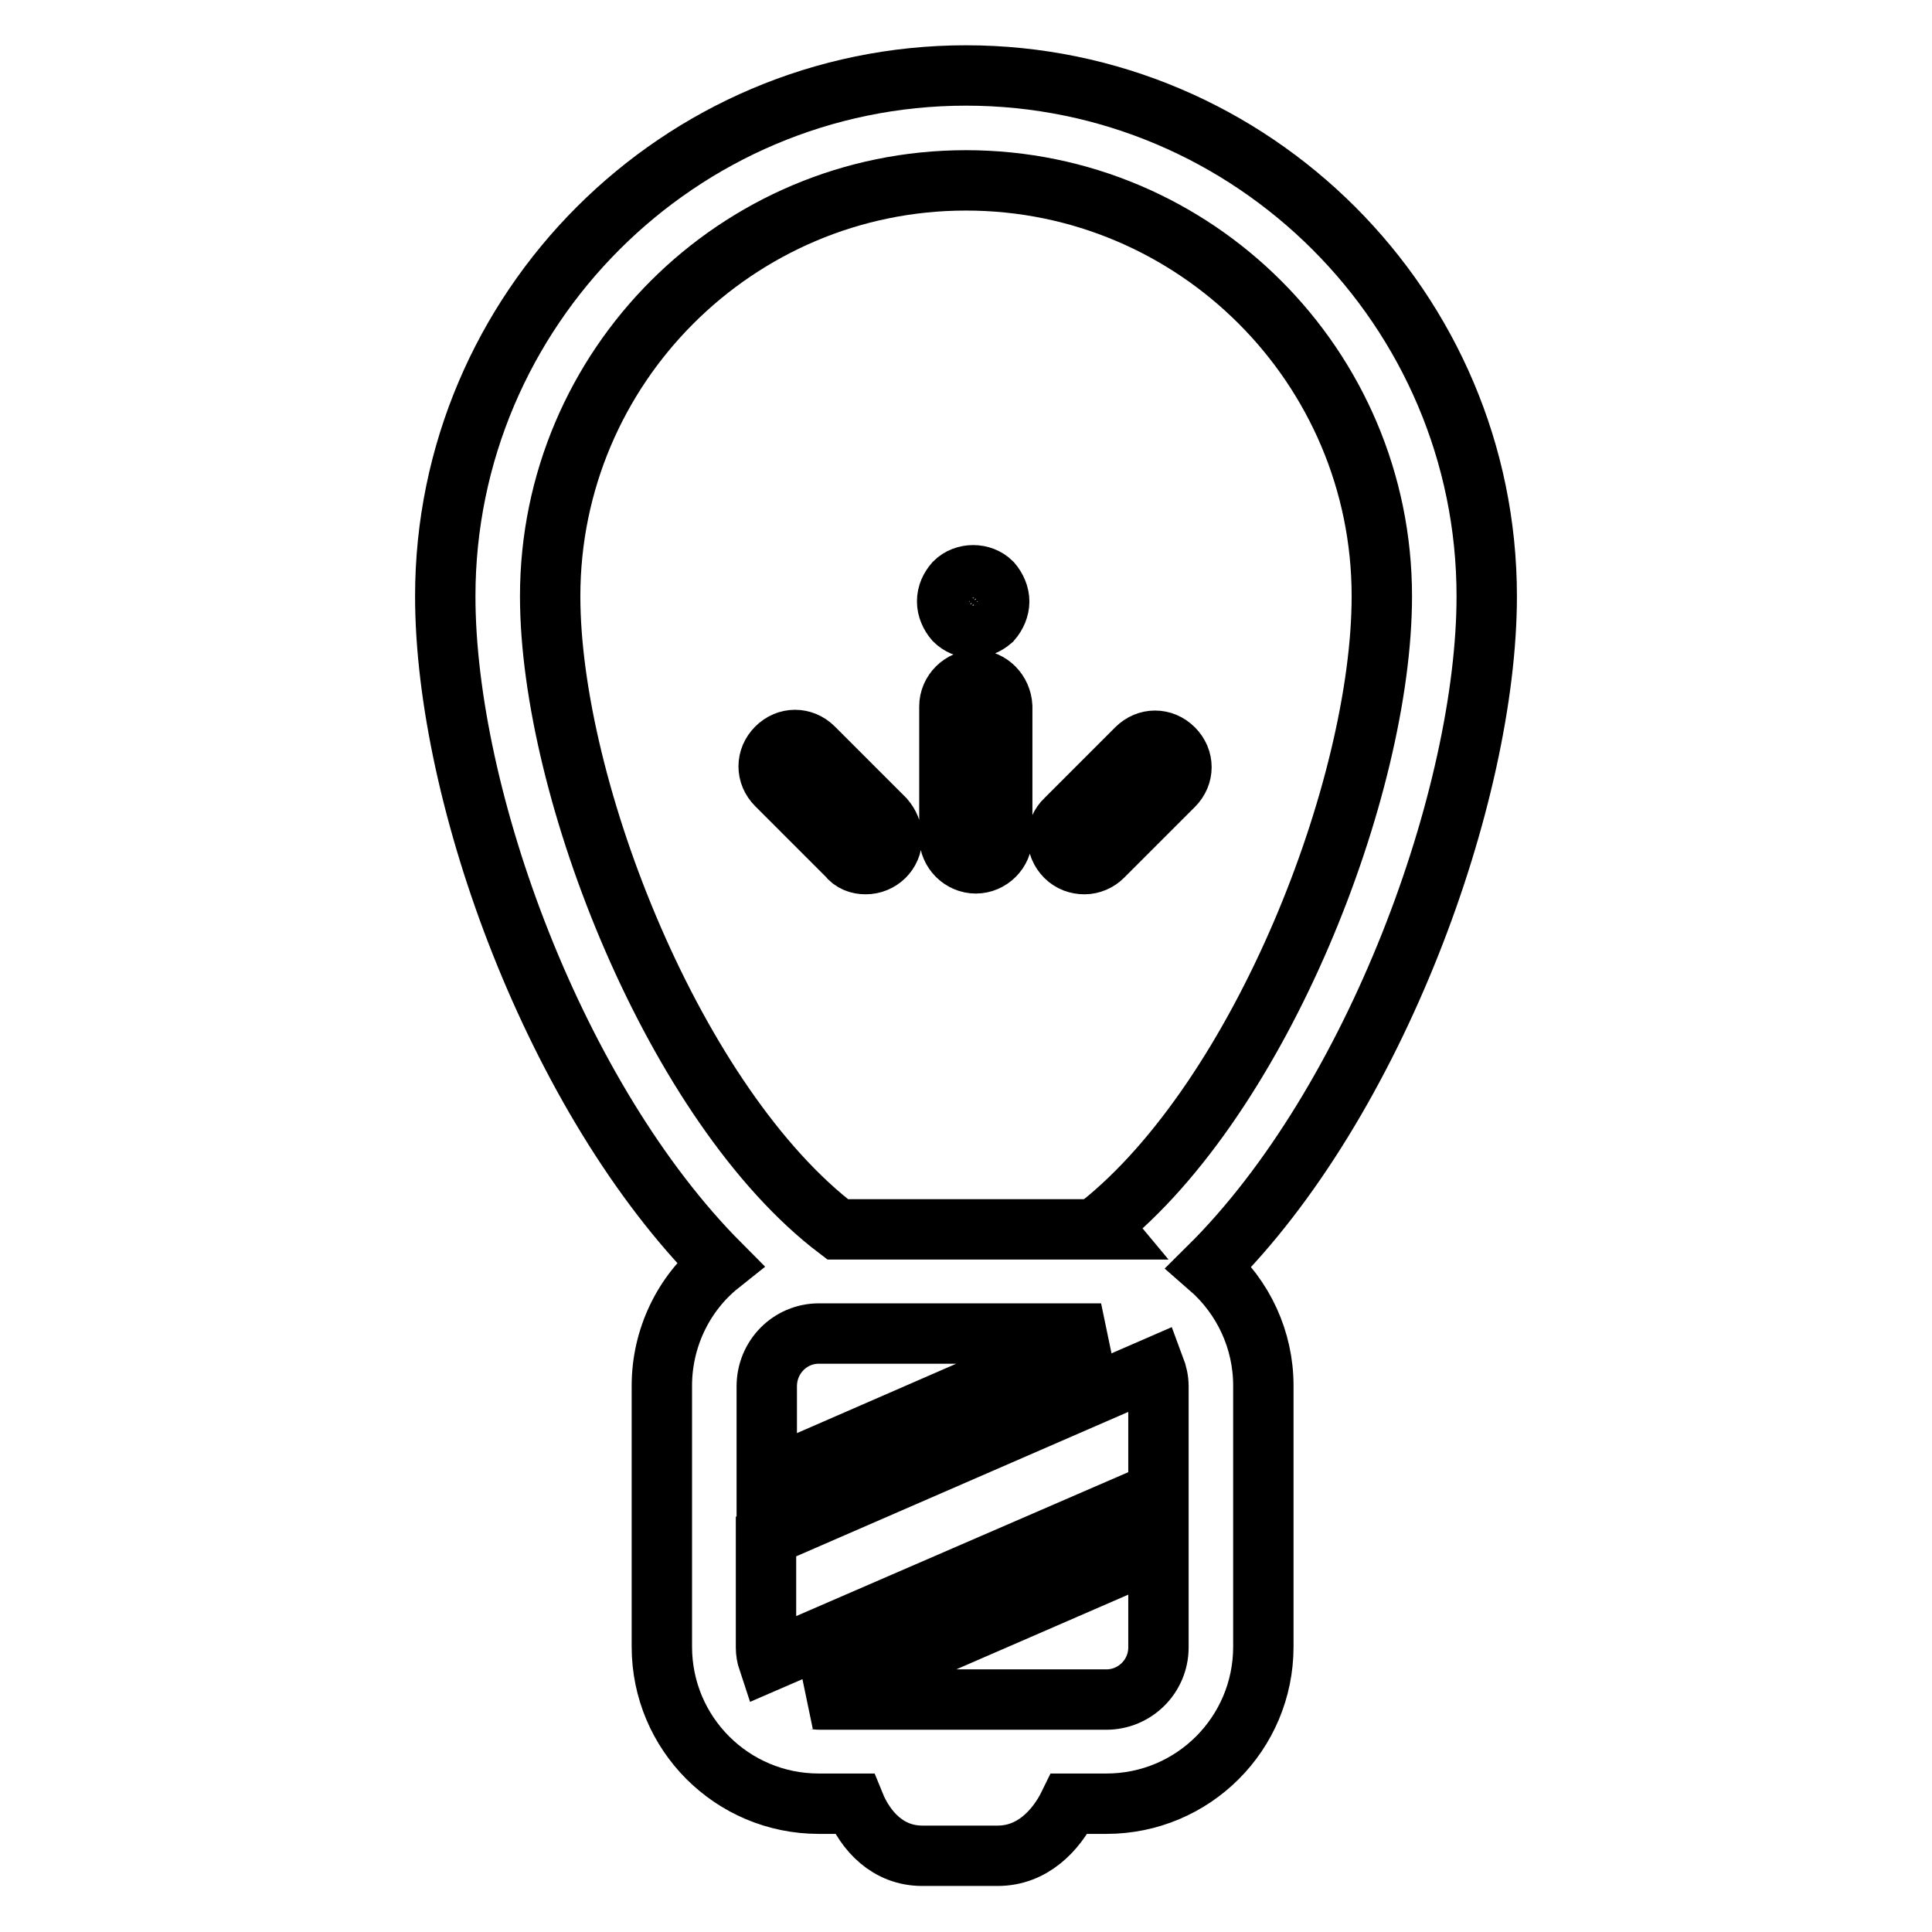
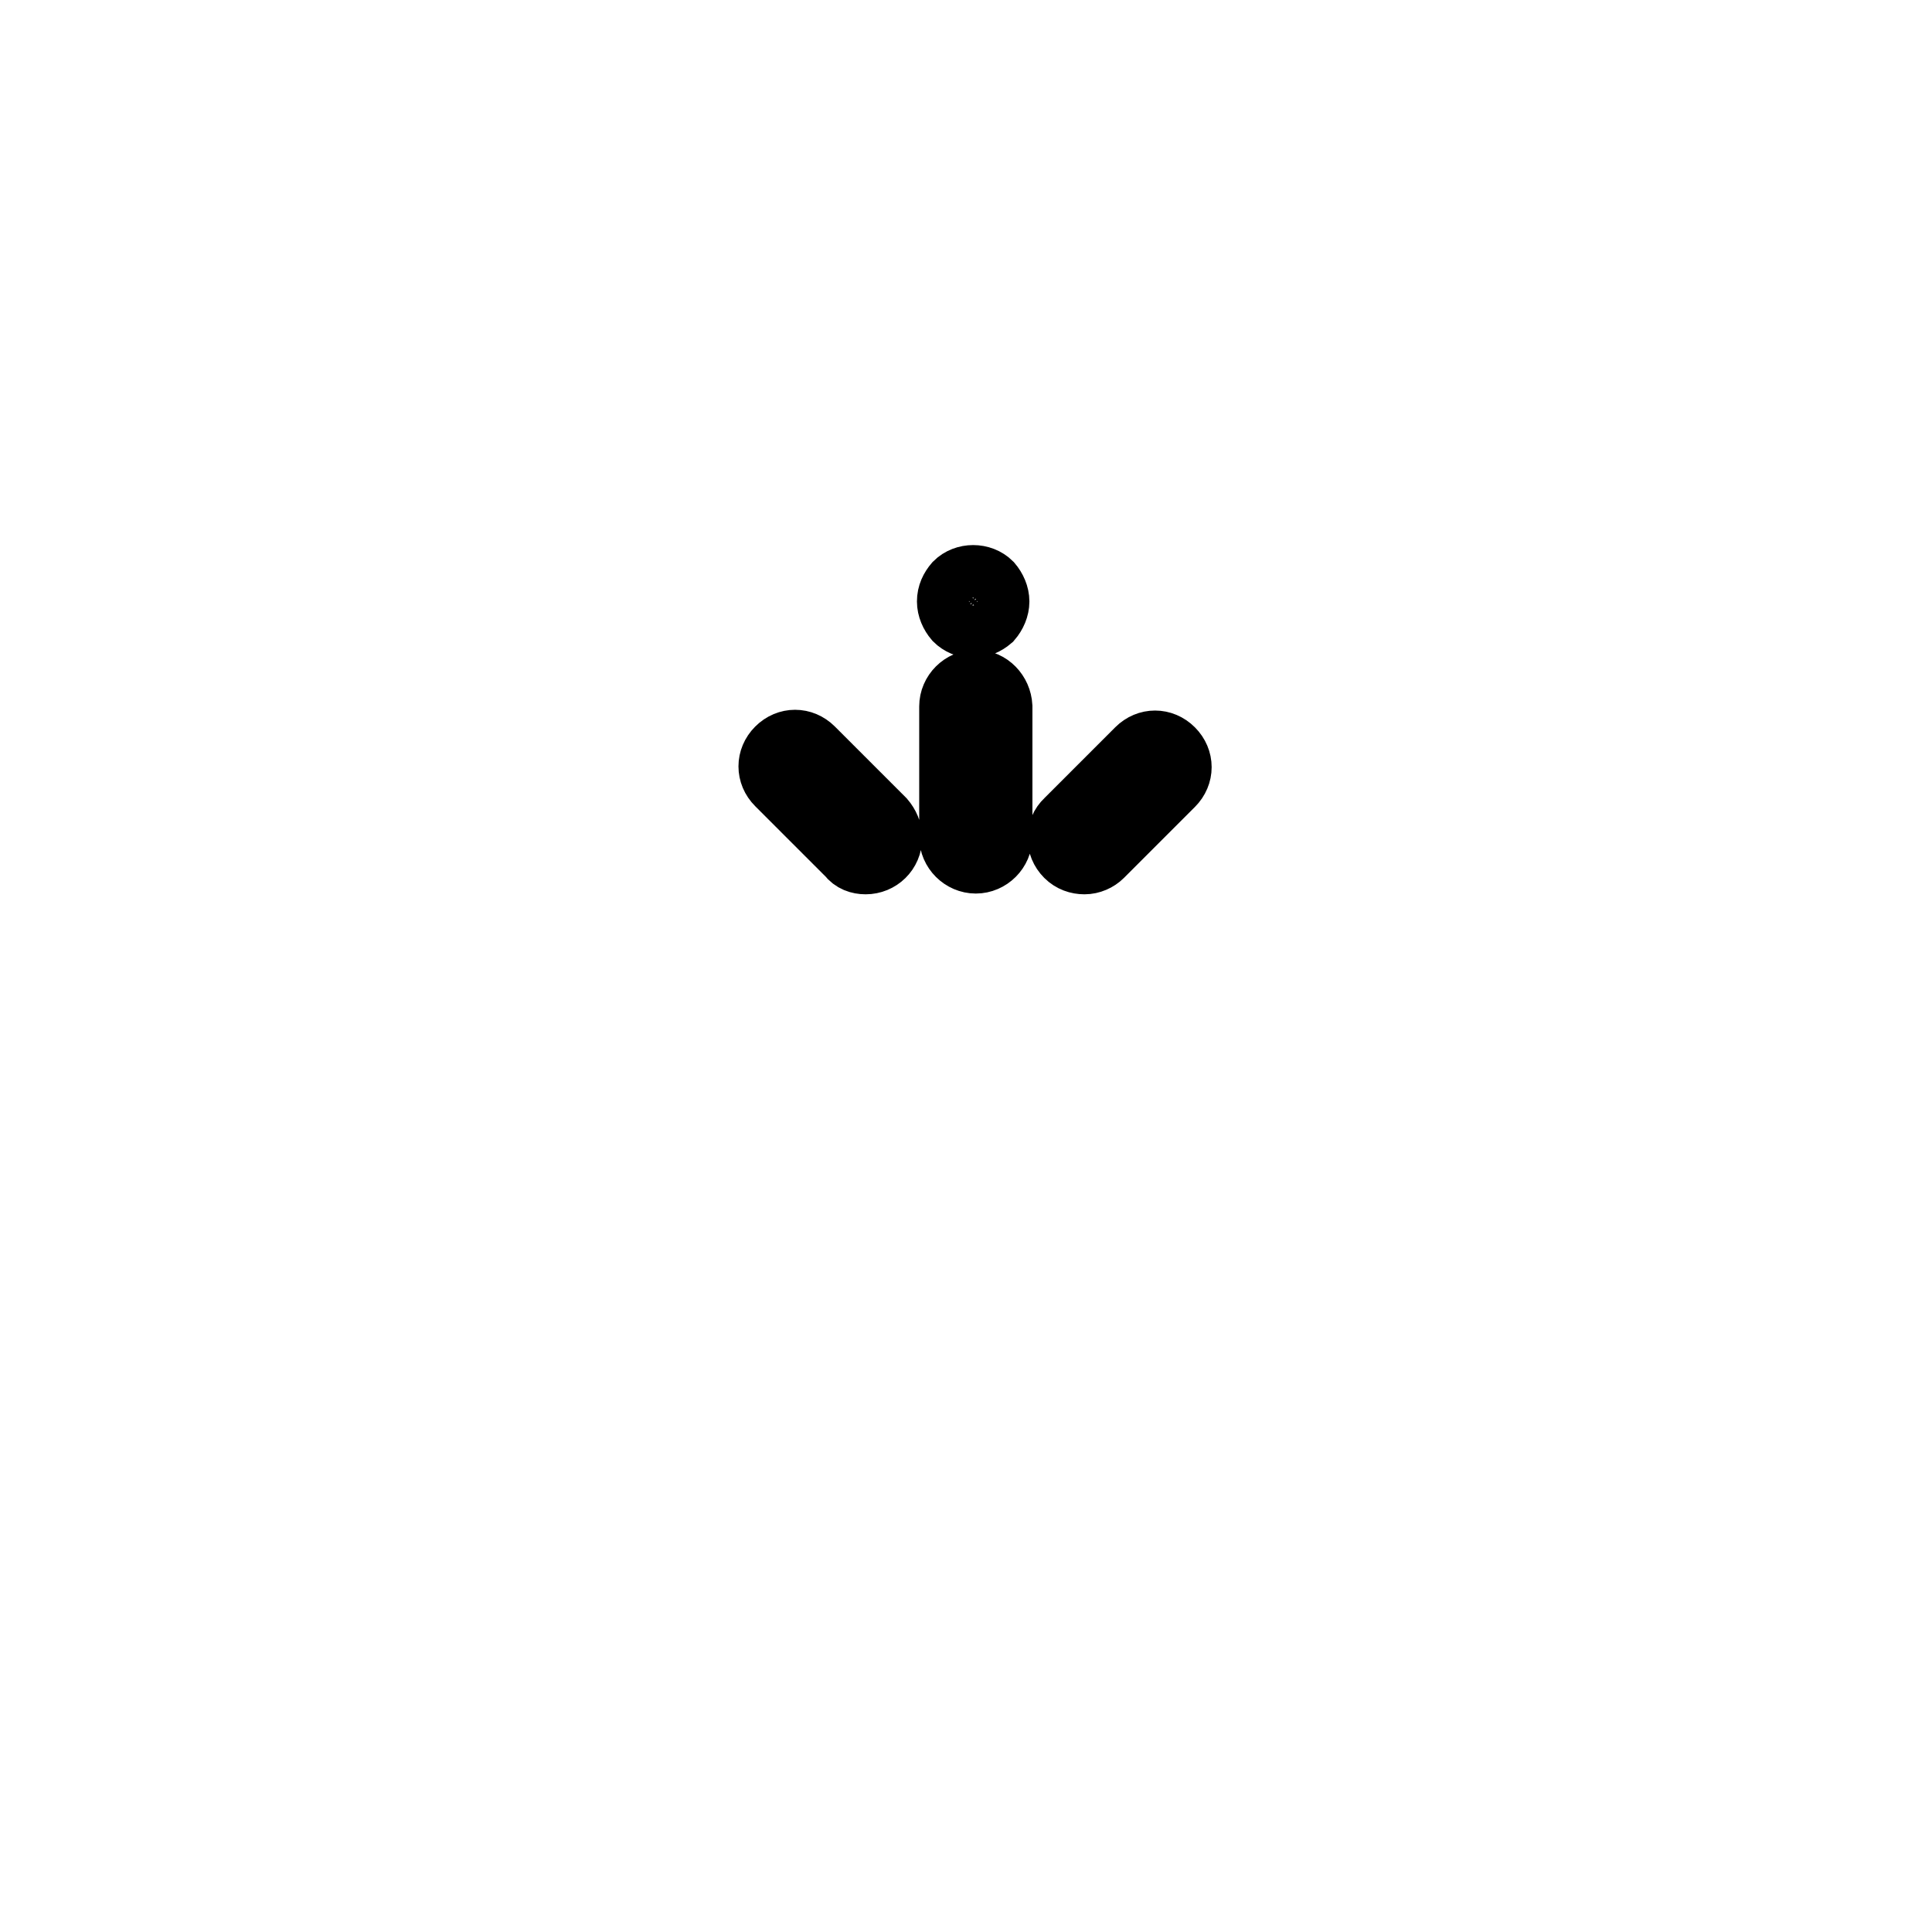
<svg xmlns="http://www.w3.org/2000/svg" version="1.1" x="0px" y="0px" viewBox="0 0 256 256" enable-background="new 0 0 256 256" xml:space="preserve">
  <g>
-     <path stroke-width="8" fill-opacity="0" stroke="#000000" d="M160.2,167.9c22-21.8,36.8-62.6,36.8-88.9c0-38-31-69-69-69c-38,0-69,31-69,69c0,26.6,14.6,66.6,36.4,88.5 c-4.9,3.9-7.7,9.9-7.7,16.1v34.6c0,11.5,9.3,20.8,20.8,20.8h4.7c1.5,3.7,4.5,6.9,9,6.9h10c4.5,0,7.7-3.2,9.5-6.9h4.9 c11.5,0,20.8-9.3,20.8-20.8v-34.6C167.4,177.6,164.8,171.9,160.2,167.9L160.2,167.9z M101.8,220.1c-0.2-0.6-0.3-1.2-0.3-1.8v-14.7 l51.5-22.4c0.3,0.8,0.5,1.6,0.5,2.5v14L101.8,220.1z M108.5,176.7h37.4L101.6,196v-12.3C101.6,179.8,104.7,176.7,108.5,176.7 L108.5,176.7z M72.9,79c0-30.4,24.7-55.1,55.1-55.1c30.4,0,55.1,24.7,55.1,55.1c0,25.3-16,66.3-37.3,83.3l0.5,0.6H111 C89.5,146.6,72.9,104.6,72.9,79z M146.6,225.2h-38.1c-0.3,0-0.5-0.1-0.8-0.1l45.8-19.9v13.1C153.5,222.1,150.4,225.2,146.6,225.2 L146.6,225.2L146.6,225.2z" />
    <path stroke-width="8" fill-opacity="0" stroke="#000000" d="M128.9,83.2c0.9,0,1.8-0.4,2.5-1c0.6-0.7,1-1.6,1-2.5c0-0.9-0.4-1.8-1-2.5c-1.3-1.3-3.6-1.3-4.9,0 c-0.6,0.7-1,1.5-1,2.5c0,0.9,0.4,1.8,1,2.5C127.1,82.8,128,83.2,128.9,83.2z M129.3,90.1c-1.9,0-3.5,1.6-3.5,3.5l0,0v17.3 c0,1.9,1.6,3.5,3.5,3.5s3.5-1.6,3.5-3.5V93.6C132.7,91.7,131.2,90.1,129.3,90.1L129.3,90.1z M114.7,114.5c1.9,0,3.5-1.5,3.5-3.5 c0-0.9-0.4-1.8-1-2.5l-9.4-9.4c-1.4-1.4-3.5-1.4-4.9,0s-1.4,3.5,0,4.9l0,0l9.4,9.4C112.9,114.2,113.8,114.5,114.7,114.5z  M143.7,114.5c0.9,0,1.8-0.4,2.4-1l9.4-9.4c1.4-1.4,1.4-3.5,0-4.9c-1.4-1.4-3.5-1.4-4.9,0l-9.4,9.4c-1.4,1.3-1.4,3.5,0,4.9 C141.9,114.2,142.8,114.5,143.7,114.5z" />
  </g>
</svg>